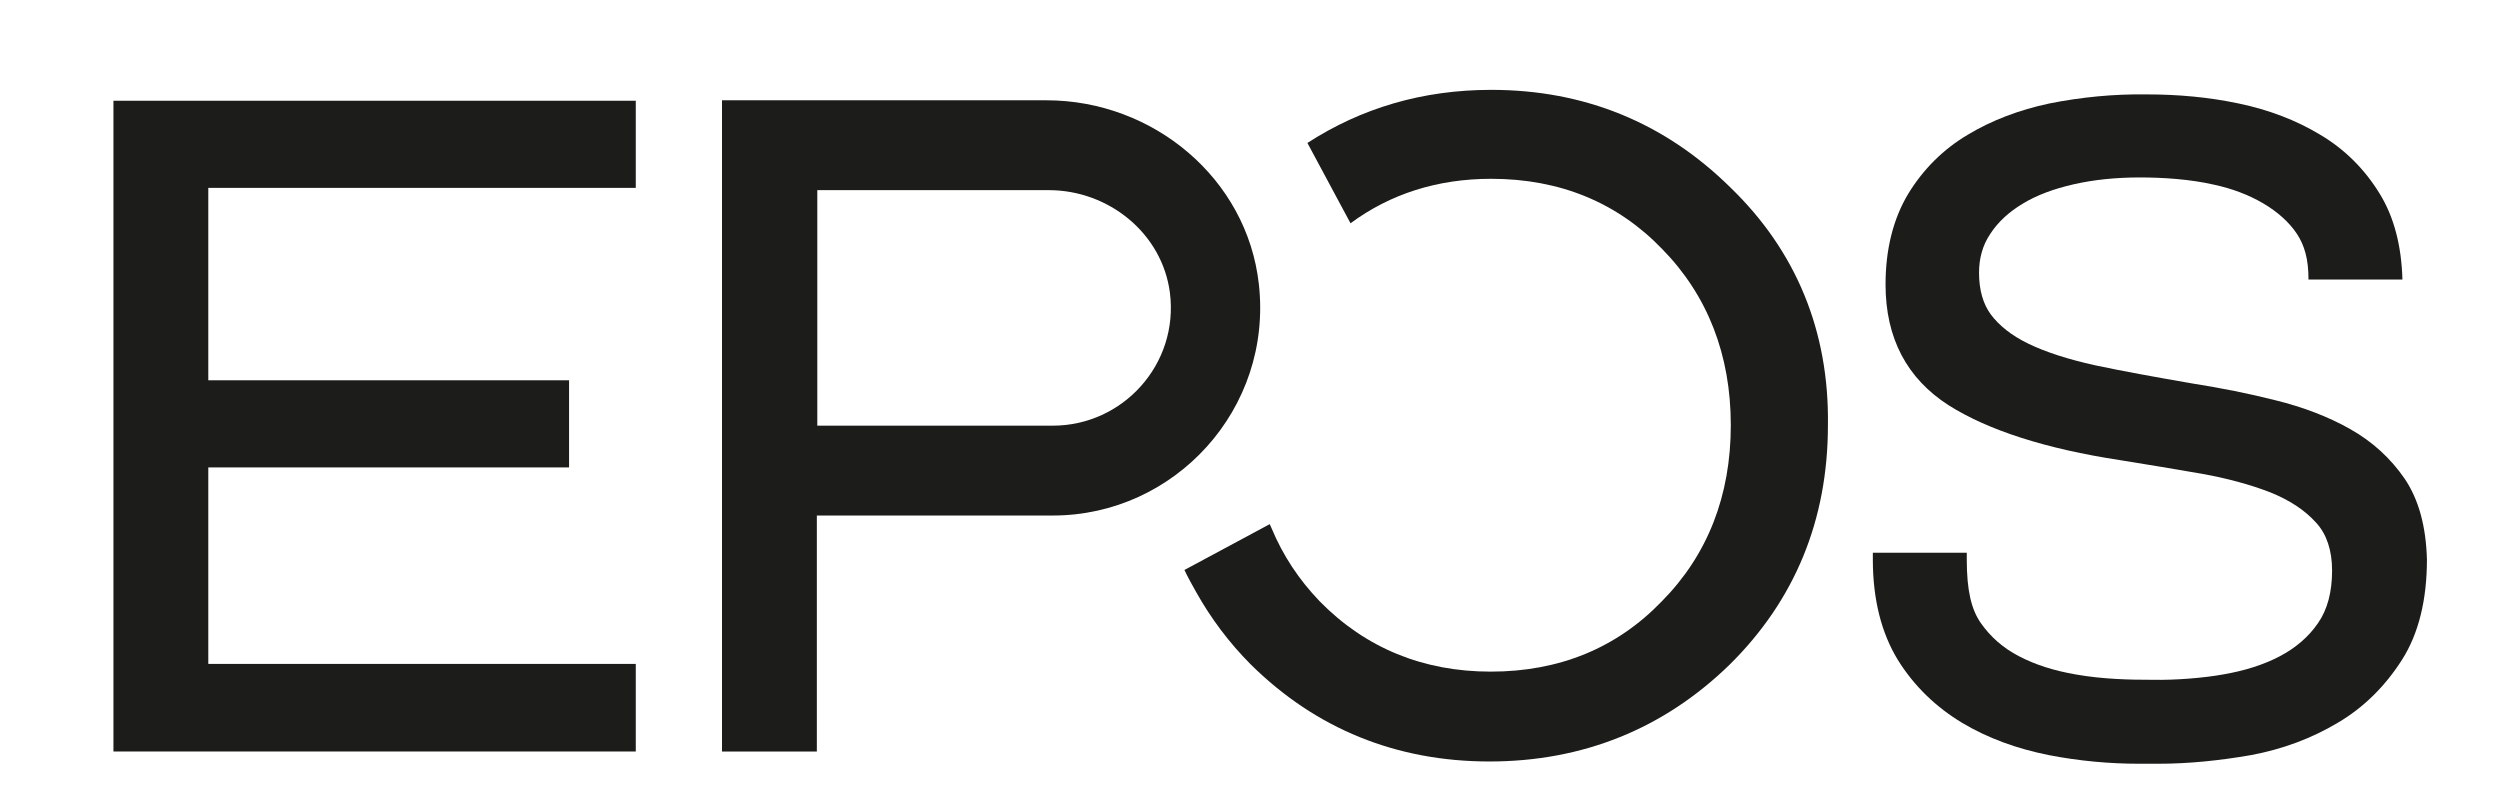
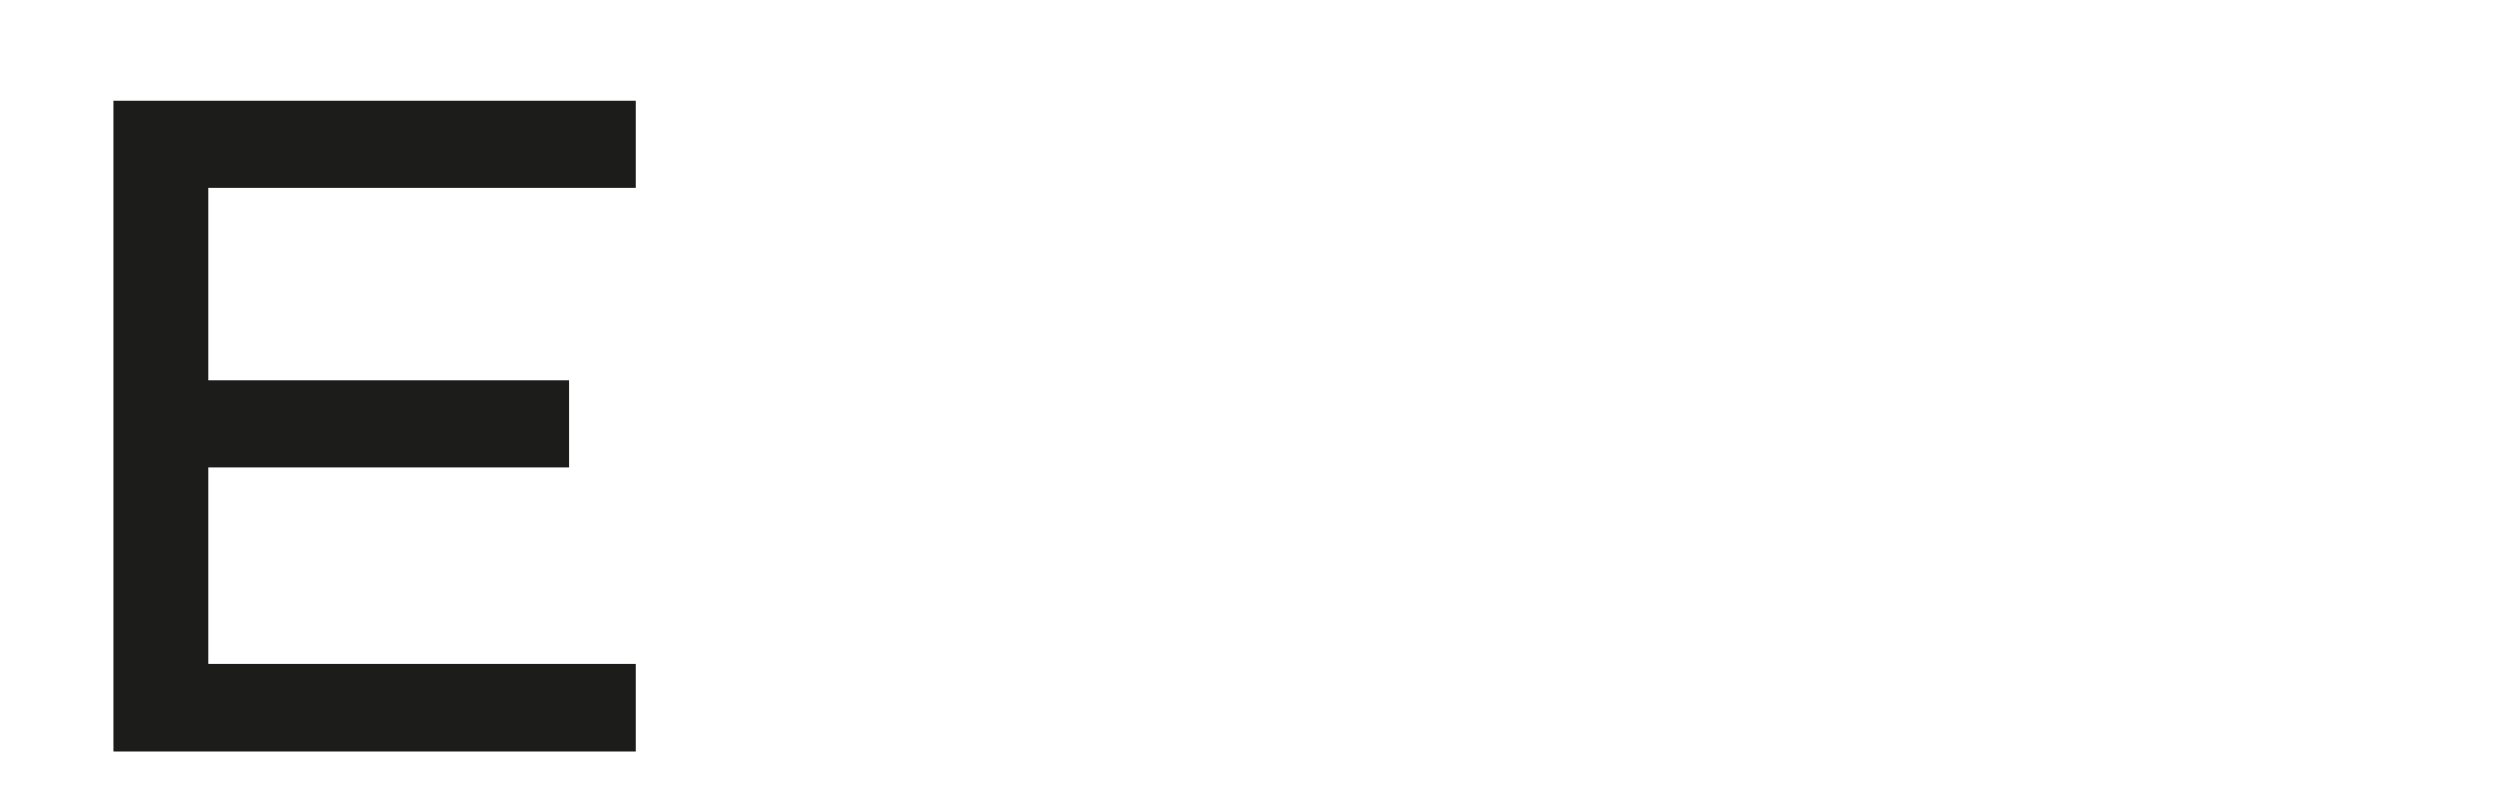
<svg xmlns="http://www.w3.org/2000/svg" version="1.1" x="0px" y="0px" viewBox="0 0 550.9 179" style="enable-background:new 0 0 550.9 179;" xml:space="preserve">
  <style type="text/css">
	.st0{fill:#1C1C1A;}
	.st1{display:none;}
	.st2{display:inline;opacity:0.27;fill:#D6382F;}
</style>
  <g id="Logo">
    <g>
      <g>
        <g>
-           <path class="st0" d="M529.9,105.5L529.9,105.5c-3.1-4.5-7.1-8.2-12.1-11c-4.8-2.7-10.3-4.8-16.4-6.3c-5.9-1.5-12-2.7-18.3-3.7      c-8.1-1.4-15.3-2.7-21.4-4c-5.9-1.3-10.9-2.9-14.8-4.8c-3.7-1.8-6.4-4-8.2-6.4c-1.7-2.3-2.6-5.4-2.6-9.2c0-3.2,0.8-6.1,2.5-8.6      c1.7-2.6,4.1-4.8,7.1-6.6c3.1-1.9,6.9-3.3,11.3-4.3c4.4-1,9.3-1.5,14.5-1.5c5.2,0,11.2,0.4,16.4,1.6c7.9,1.7,14.8,5.6,18.3,10.9      c1.6,2.5,2.5,5.4,2.5,10h20.7c-0.2-7.3-1.8-13.7-5-18.9c-3.3-5.4-7.7-9.8-13.1-13c-5.3-3.2-11.3-5.5-18-6.9      c-6.6-1.4-13.4-2-20.3-2c-7.2-0.1-14.4,0.6-21.4,2c-6.6,1.4-12.7,3.7-18,6.9c-5.4,3.2-9.8,7.6-13.1,13c-3.3,5.5-5,12.2-5,20      c0,11.8,4.7,20.7,13.9,26.6c8.7,5.5,21.4,9.6,37.8,12.1c6.2,1,12.3,2,18,3c5.6,1,10.7,2.4,15.1,4.1c4.2,1.7,7.6,3.9,10.1,6.7      c2.3,2.5,3.5,6.1,3.5,10.5c0,4.7-1,8.6-3.1,11.6c-2.1,3.1-5,5.5-8.4,7.3c-3.6,1.9-7.8,3.2-12.4,4c-4.4,0.8-10.6,1.3-15.7,1.2      c-4.7,0-10.9-0.1-17-1.2c-4.6-0.8-8.8-2.1-12.4-4c-3.5-1.8-6.3-4.3-8.4-7.3c-2.1-3-3.1-7.2-3.1-14c0-1.4,0-1.5,0-1.5h-20.7      c0,0.5,0,1,0,1.5c0,8.8,1.9,16.2,5.5,22.1c3.6,5.8,8.4,10.4,14.2,13.9c5.7,3.4,12.1,5.7,19.1,7.1c6.7,1.3,13.4,1.9,19.9,1.9      c0,0,2.8,0,4.2,0c6.7,0,13.5-0.7,20.4-1.9c7-1.3,13.4-3.7,19.1-7.1c5.8-3.4,10.5-8.1,14.2-13.9c3.7-5.8,5.5-13.3,5.5-22.1      C534.6,116,533,110.1,529.9,105.5z" />
          <g>
            <polygon class="st0" points="25,165.6 140.1,165.6 140.1,146.3 45.9,146.3 45.9,103 125.4,103 125.4,83.8 45.9,83.8 45.9,41.4        140.1,41.4 140.1,22.2 25,22.2      " />
-             <path class="st0" d="M277.4,62.6c-2.6-23.3-23.3-40.5-46.8-40.5l-71.5,0l0,143.5h20.9c0,0,0,0,0,0v-52h0.1H232       C258.9,113.6,280.5,90.1,277.4,62.6z M232,93.8h-51.8h-0.1V41.9l51,0c13.2,0,25,9.5,26.7,22.6C259.8,80.3,247.4,93.8,232,93.8z       " />
          </g>
        </g>
        <g>
-           <path class="st0" d="M381.3,41.3c-14.5-14.3-32.2-21.5-52.7-21.5c-15.1,0-28.6,4-40.5,11.7l9.5,17.7c8.8-6.5,19.2-9.8,31-9.8      c15.1,0,27.8,5.2,37.7,15.5c10,10.2,15.1,23.3,15.1,38.8c0,15.5-5.1,28.6-15.2,38.8c-9.9,10.3-22.6,15.5-37.7,15.5      c-14.9,0-27.6-5.2-37.7-15.5c-4.6-4.8-8.1-10.1-10.6-16.1c-0.1-0.3-0.3-0.6-0.4-0.9l-18.8,10.1c0.8,1.7,1.7,3.3,2.6,4.9      c3.2,5.7,7.2,11.1,12.1,16c14.3,14.1,32,21.3,52.5,21.3c20.6,0,38.4-7.2,52.9-21.3c14.4-14.2,21.7-31.9,21.7-52.8      C403.1,73,395.8,55.3,381.3,41.3z" />
-         </g>
+           </g>
      </g>
    </g>
  </g>
  <g id="Safearea" class="st1">
-     <polygon class="st2" points="-15,-92.6 -15,22.5 4.2,22.5 4.2,-71.6 47.5,-71.6 47.5,7.8 66.8,7.8 66.8,-71.6 109.1,-71.6    109.1,22.5 128.4,22.5 128.4,-92.6  " />
-     <polygon class="st2" points="637.9,160.7 637.9,275.8 657.2,275.8 657.2,181.7 700.5,181.7 700.5,261.1 719.8,261.1 719.8,181.7    762.1,181.7 762.1,275.8 781.3,275.8 781.3,160.7  " />
-   </g>
+     </g>
</svg>